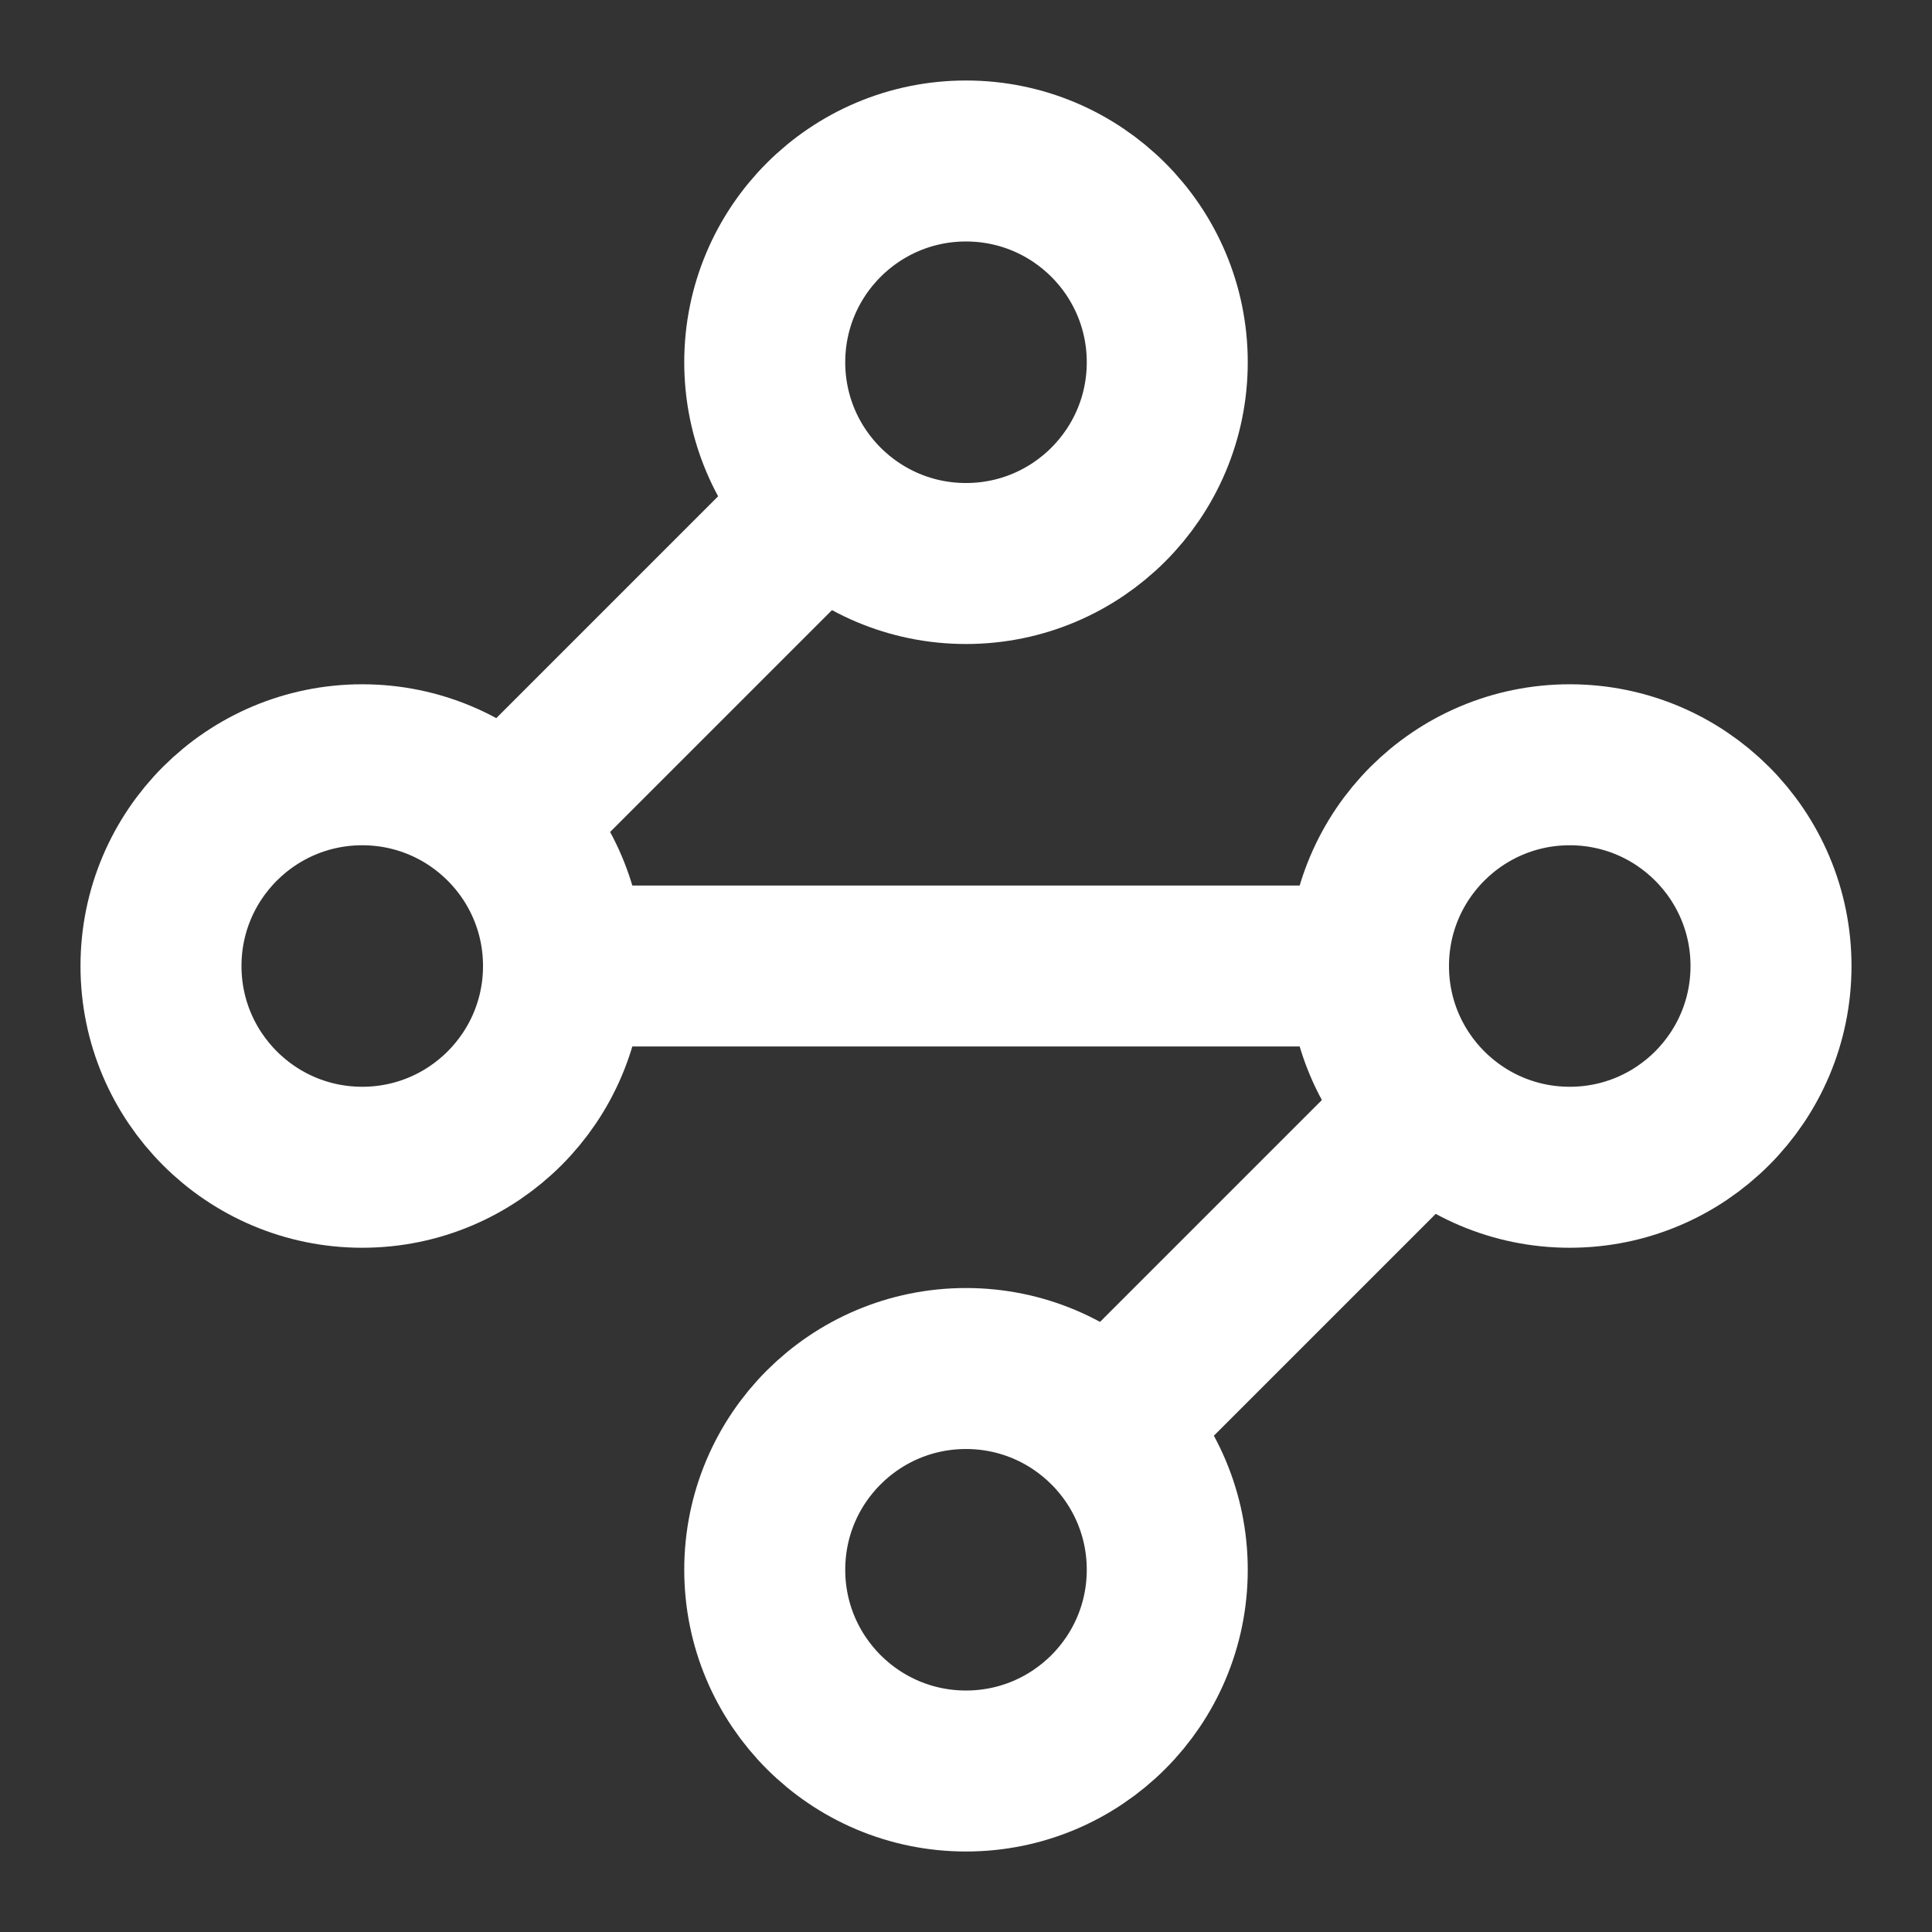
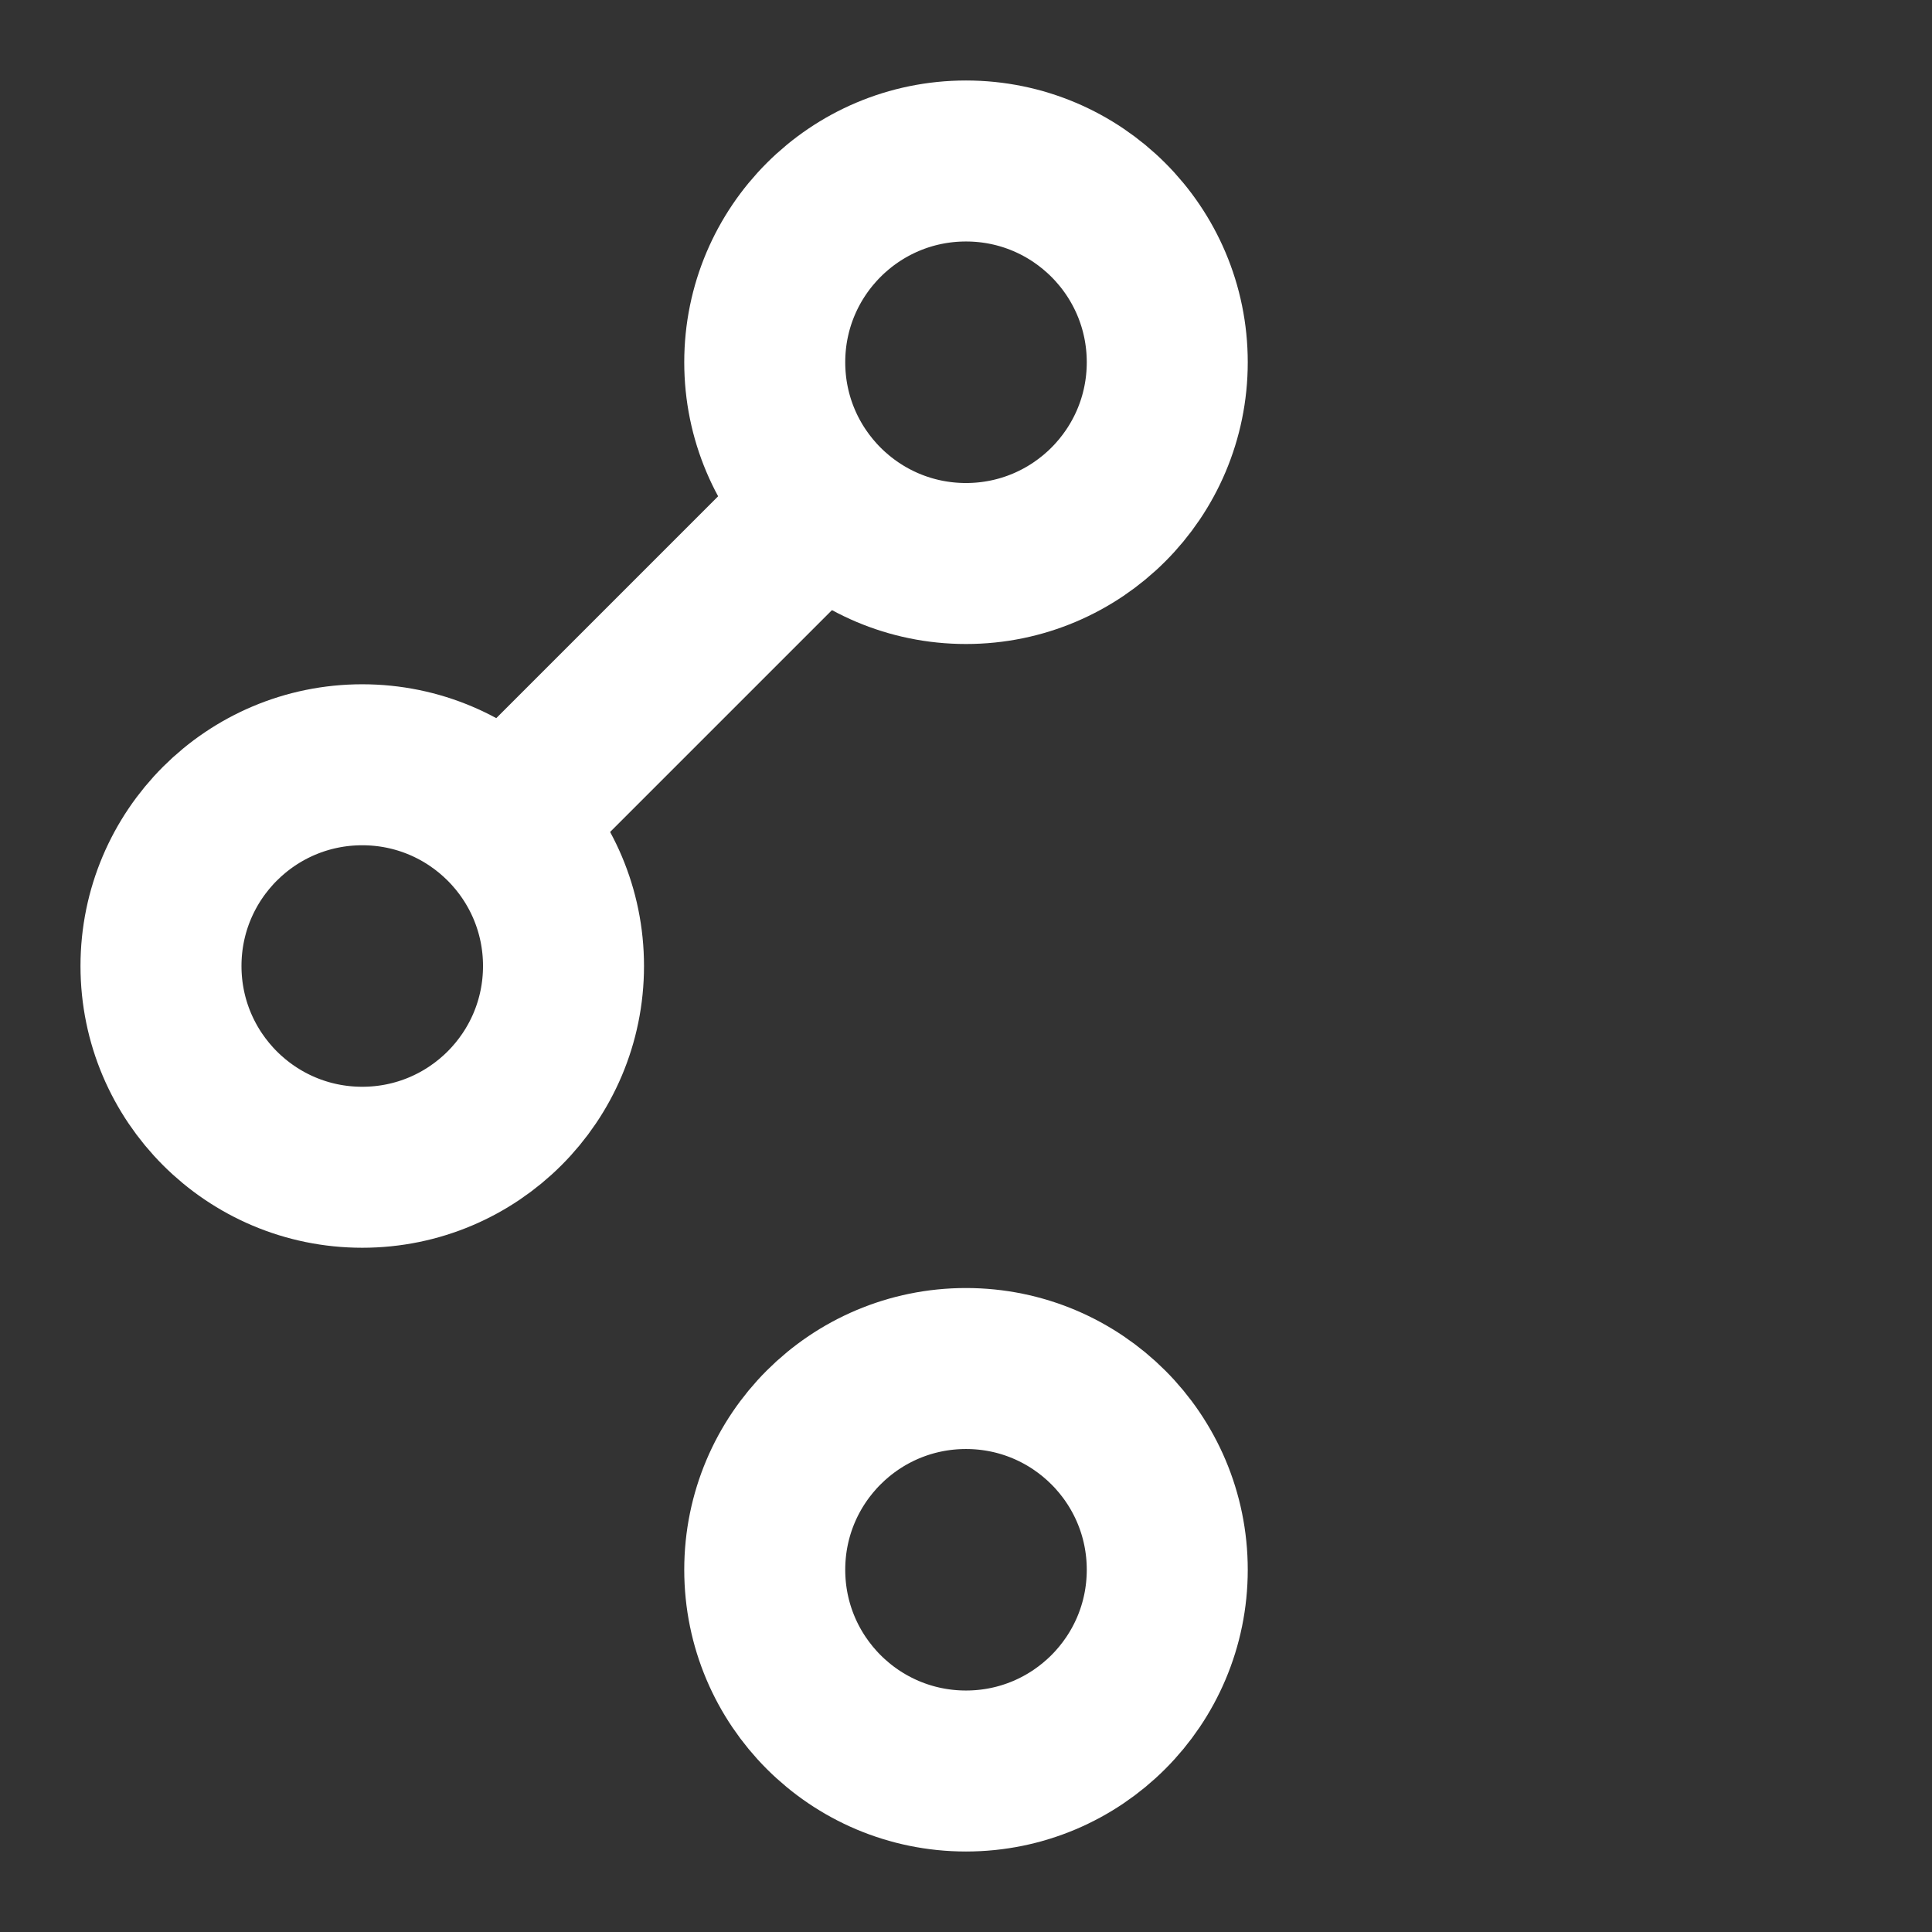
<svg xmlns="http://www.w3.org/2000/svg" width="64" height="64" viewBox="0 0 64 64" fill="none">
  <rect x="0" y="0" width="64" height="64" fill="#333333" stroke="none" />
  <path d="M32 18.667C35.682 18.667 38.667 15.682 38.667 12C38.667 8.318 35.682 5.333 32 5.333C28.318 5.333 25.333 8.318 25.333 12C25.333 15.682 28.318 18.667 32 18.667Z" stroke="white" stroke-width="5.333" stroke-linecap="round" stroke-linejoin="round" />
  <path d="M27.2 16.8L16.8 27.2" stroke="white" stroke-width="5.333" stroke-linecap="round" stroke-linejoin="round" />
  <path d="M12 38.667C15.682 38.667 18.667 35.682 18.667 32C18.667 28.318 15.682 25.334 12 25.334C8.318 25.334 5.333 28.318 5.333 32C5.333 35.682 8.318 38.667 12 38.667Z" stroke="white" stroke-width="5.333" stroke-linecap="round" stroke-linejoin="round" />
-   <path d="M18.667 32H45.333" stroke="white" stroke-width="5.333" stroke-linecap="round" stroke-linejoin="round" />
-   <path d="M52 38.667C55.682 38.667 58.667 35.682 58.667 32C58.667 28.318 55.682 25.334 52 25.334C48.318 25.334 45.333 28.318 45.333 32C45.333 35.682 48.318 38.667 52 38.667Z" stroke="white" stroke-width="5.333" stroke-linecap="round" stroke-linejoin="round" />
-   <path d="M36.8 47.2L47.2 36.8" stroke="white" stroke-width="5.333" stroke-linecap="round" stroke-linejoin="round" />
  <path d="M32 58.667C35.682 58.667 38.667 55.682 38.667 52C38.667 48.318 35.682 45.334 32 45.334C28.318 45.334 25.333 48.318 25.333 52C25.333 55.682 28.318 58.667 32 58.667Z" stroke="white" stroke-width="5.333" stroke-linecap="round" stroke-linejoin="round" />
</svg>